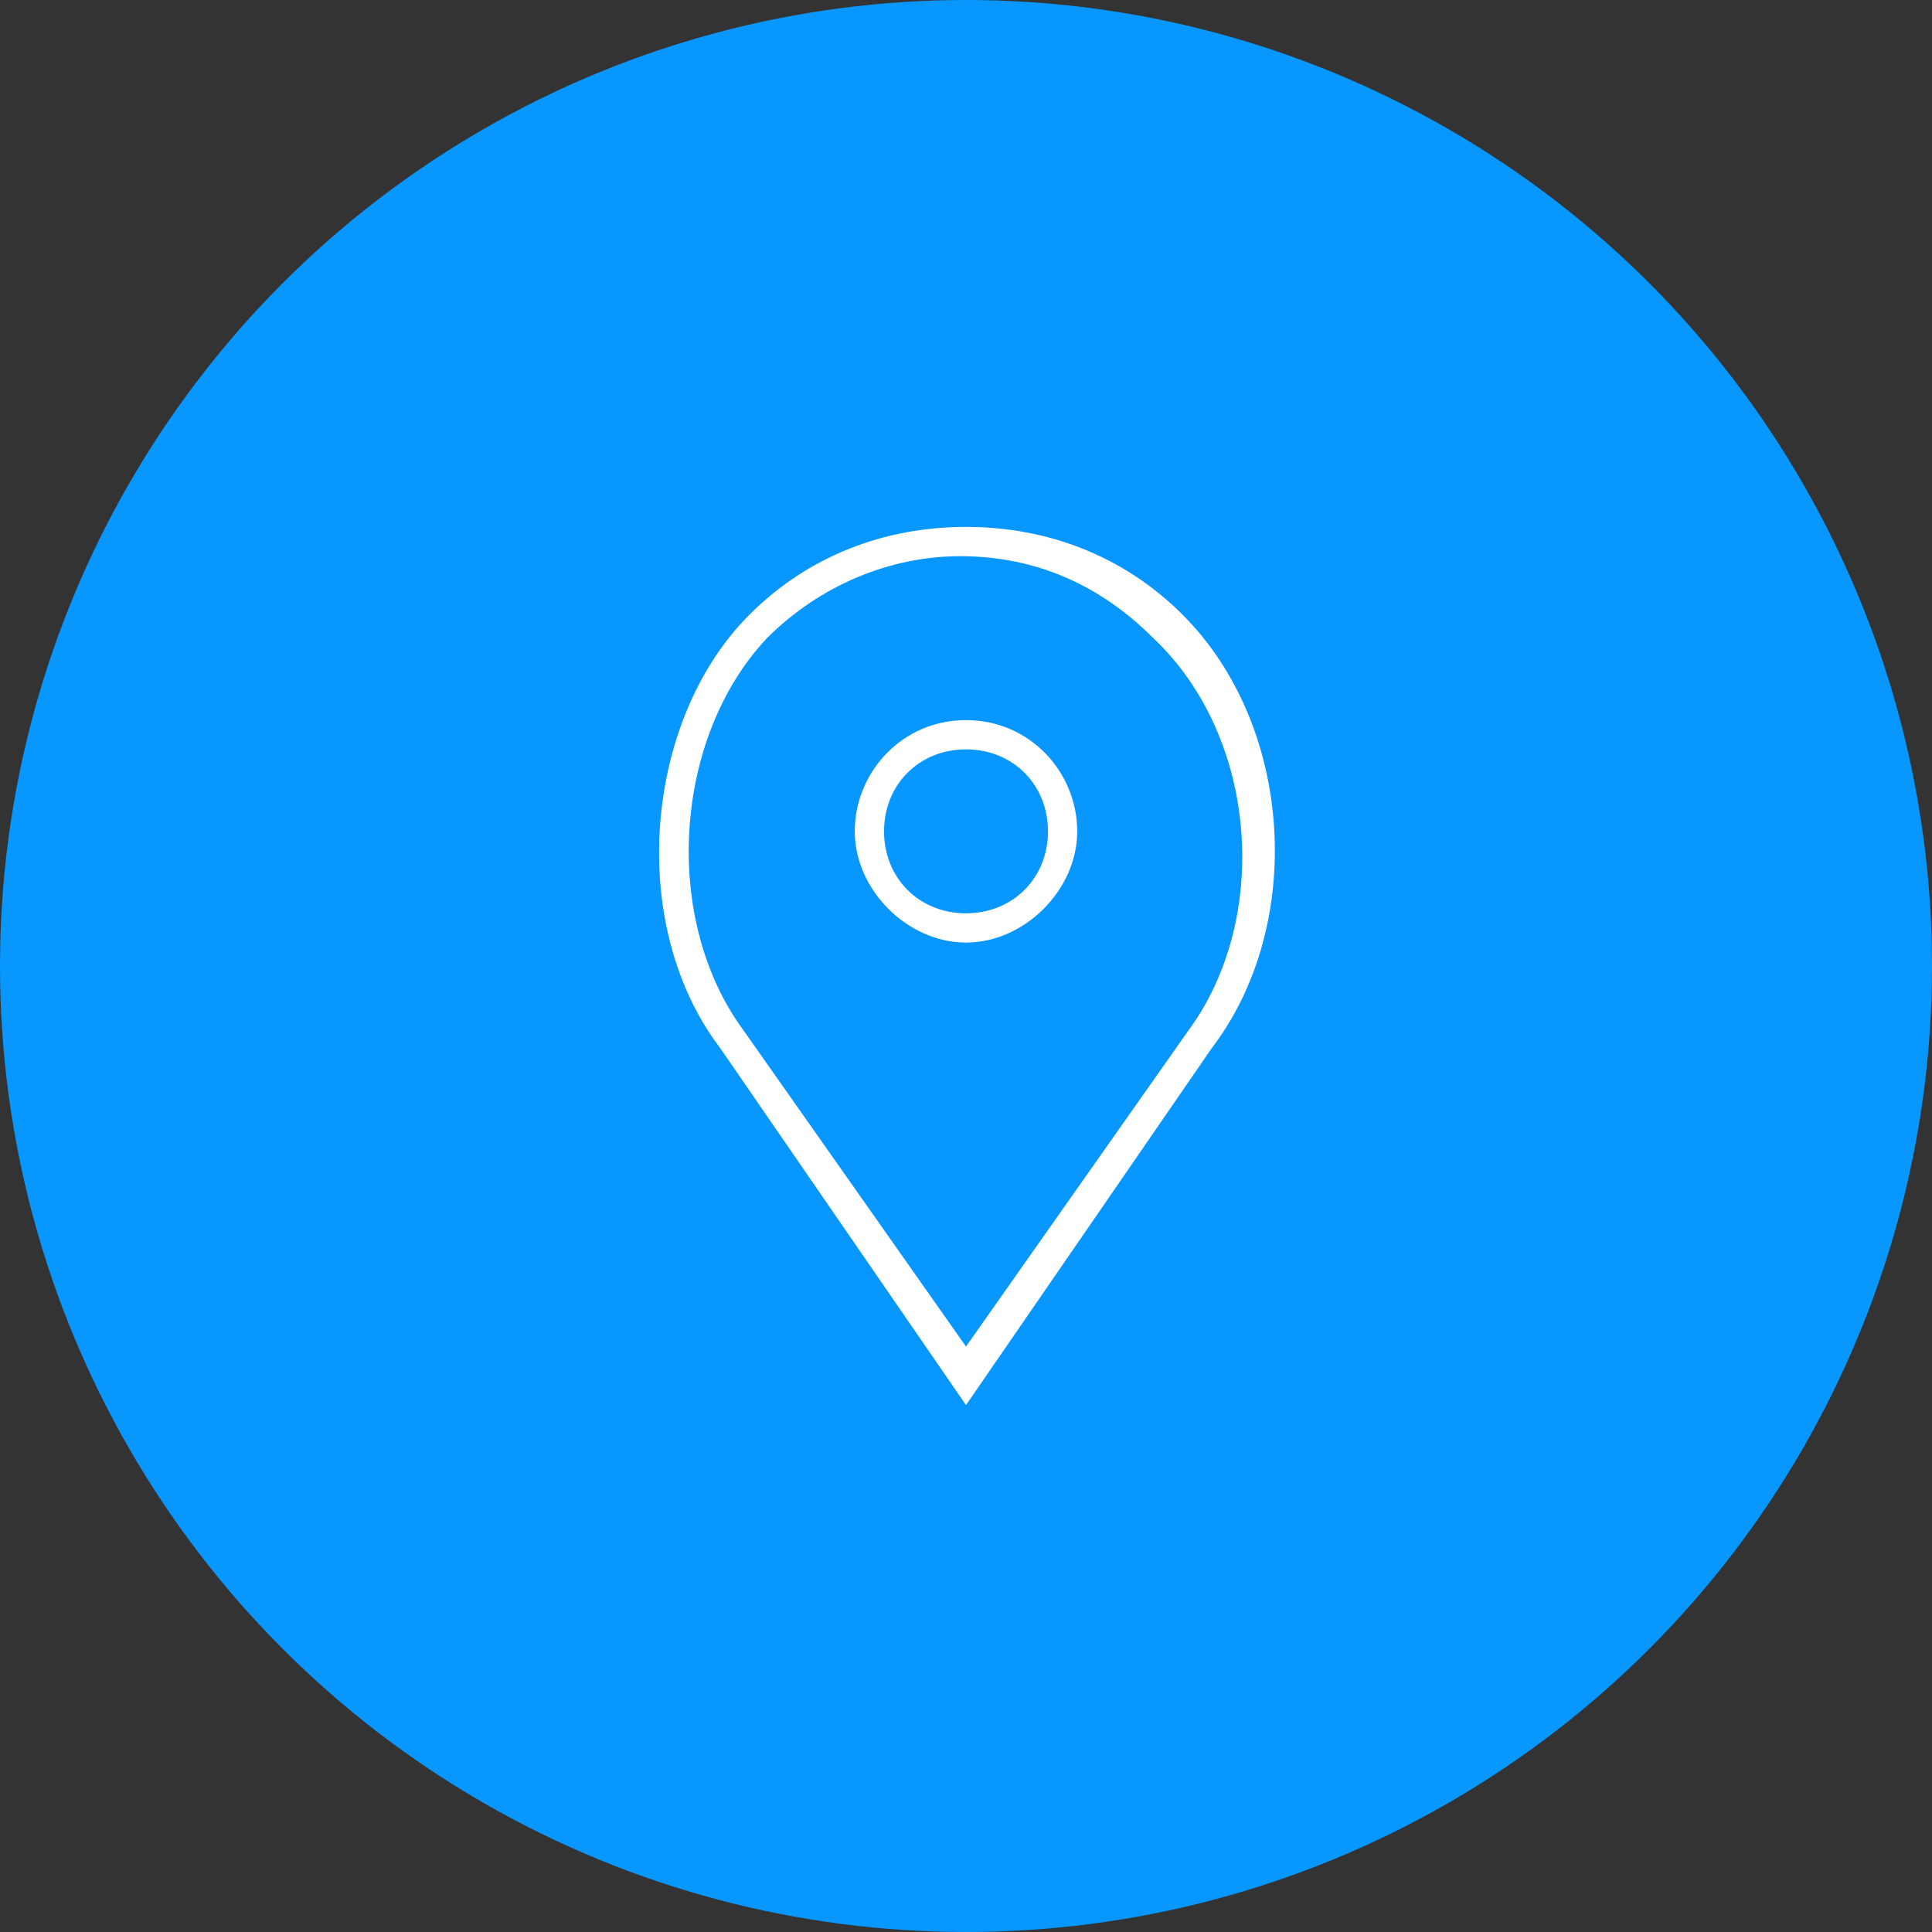
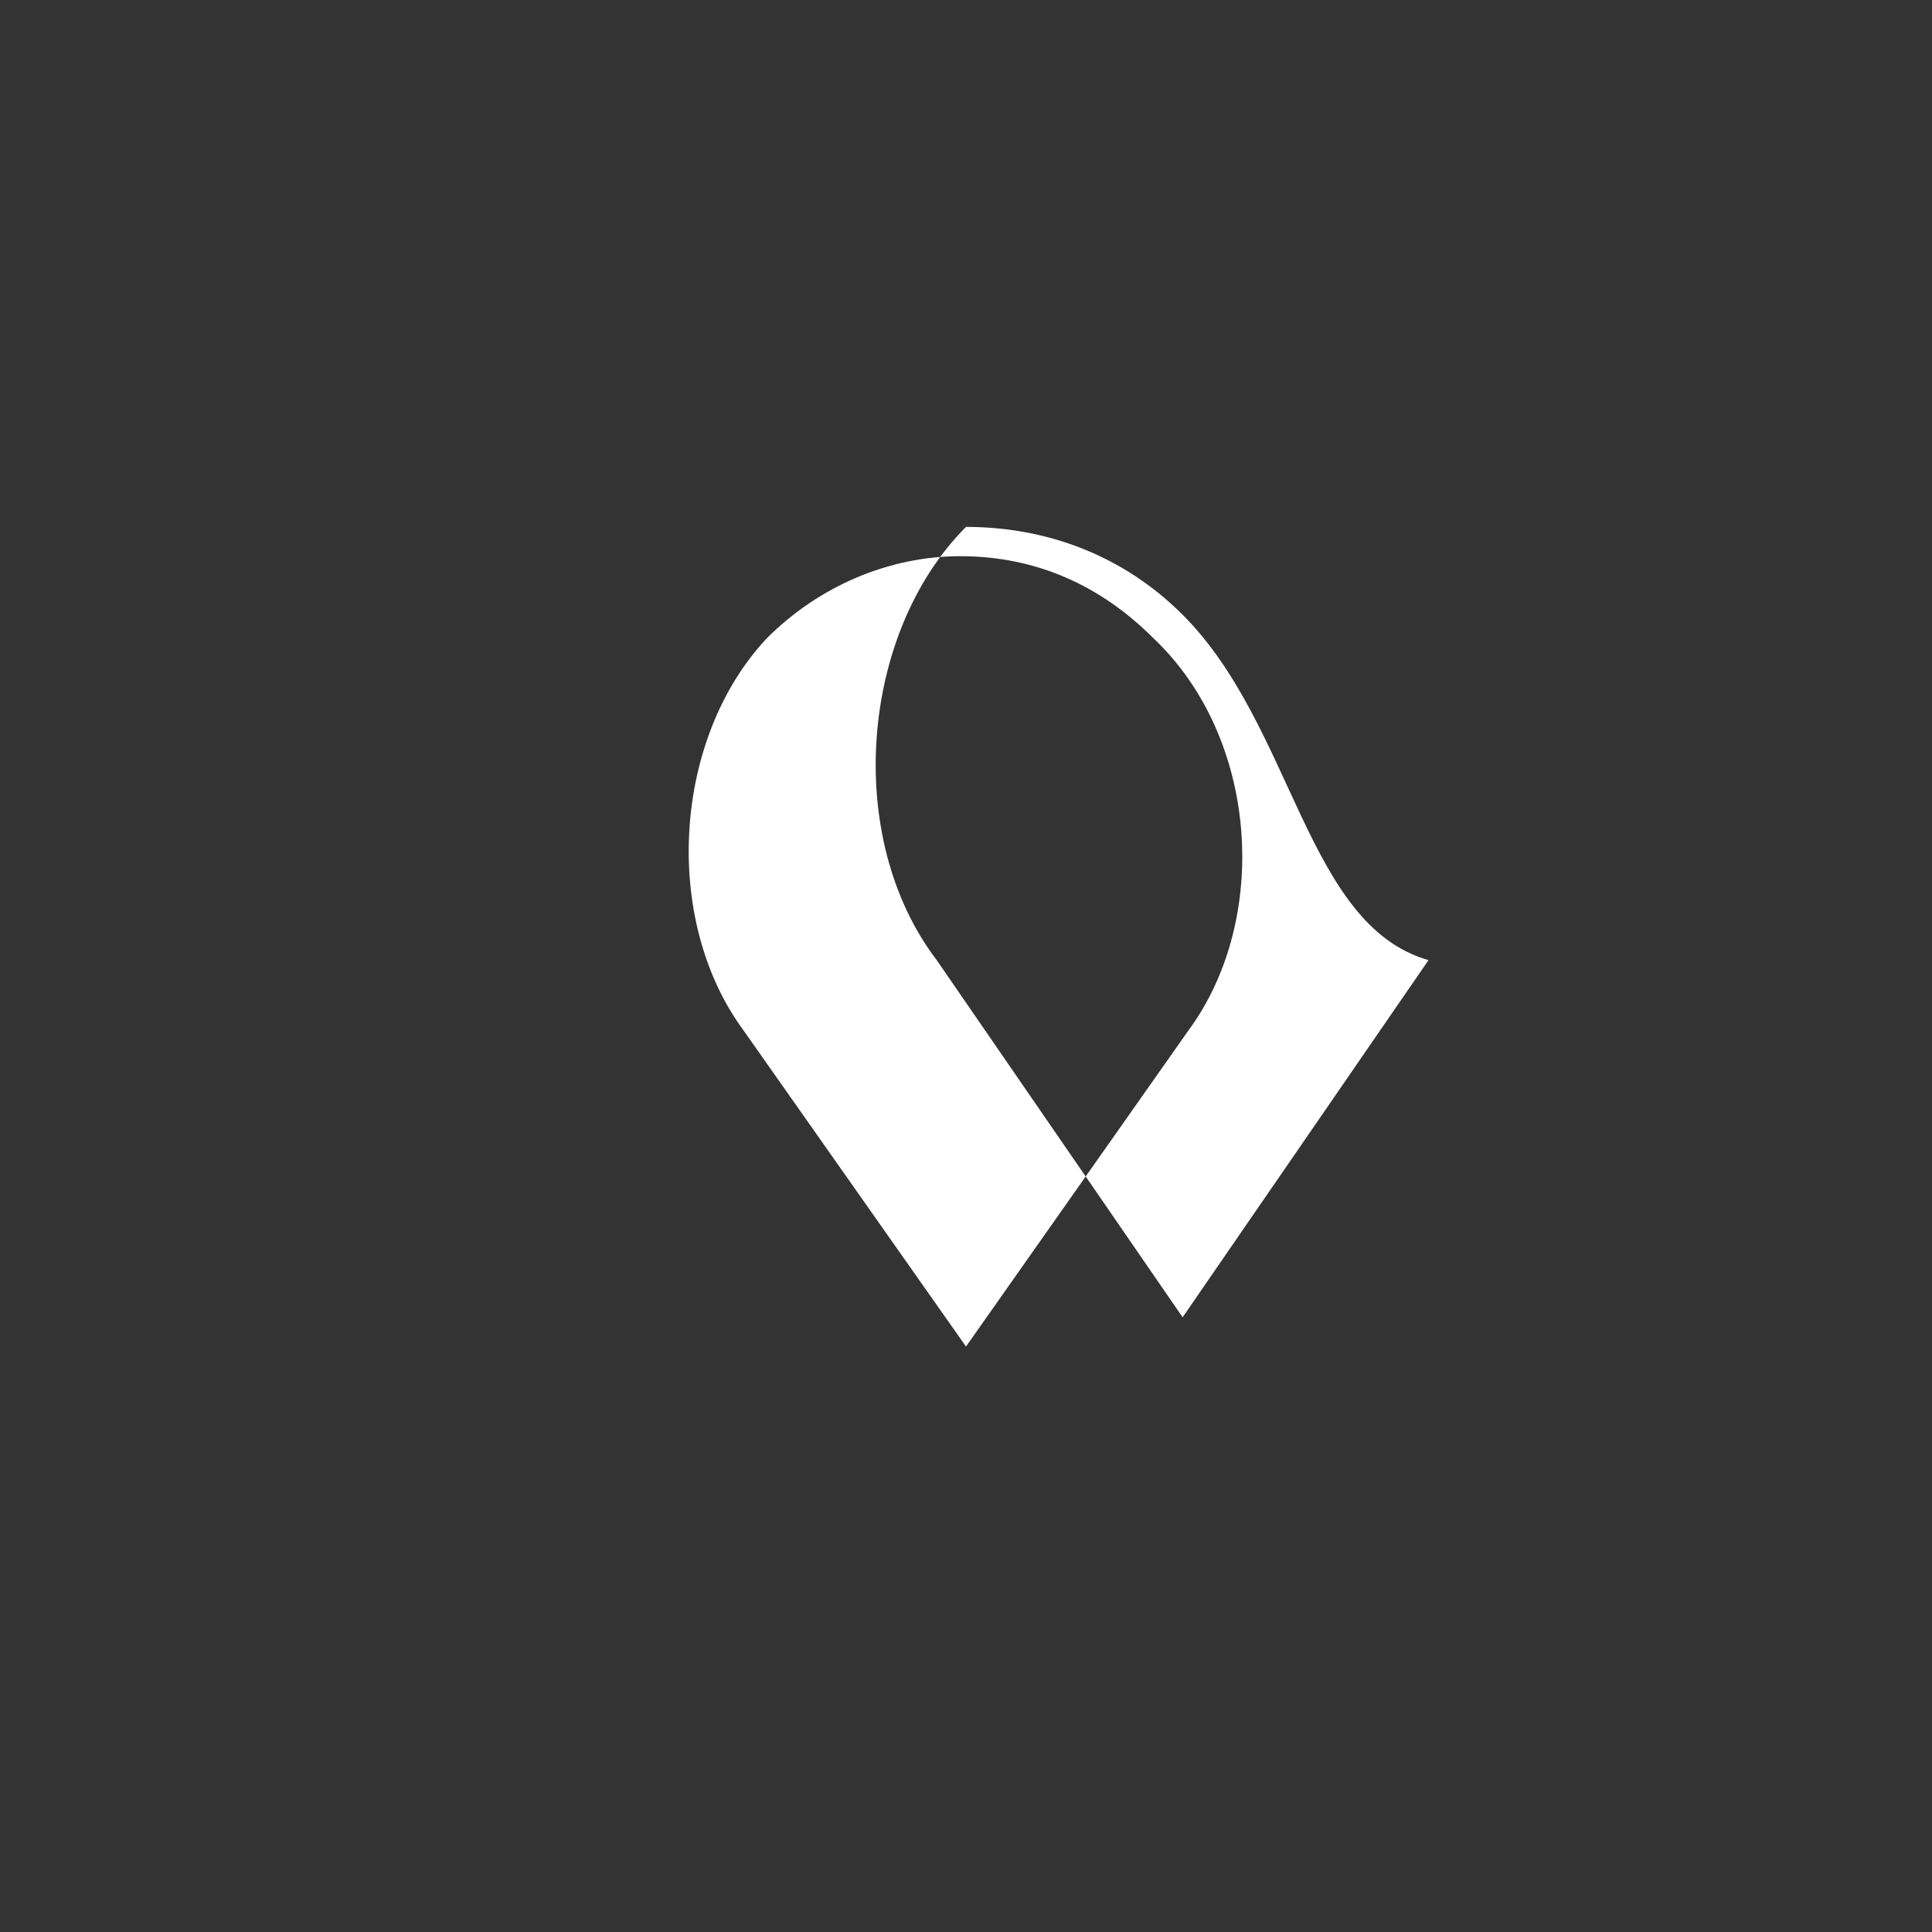
<svg xmlns="http://www.w3.org/2000/svg" version="1.1" id="Layer_1" x="0px" y="0px" viewBox="0 0 33 33" style="enable-background:new 0 0 33 33;" xml:space="preserve">
  <rect x="0" y="0" width="33" height="33" fill="#333333" stroke="none" />
  <style type="text/css">
	.st0{fill:#0797ff;}
	.st1{fill:#FFFFFF;}
</style>
  <g>
-     <circle class="st0" cx="16.5" cy="16.5" r="16.5" />
-   </g>
+     </g>
  <g>
    <g>
-       <path class="st1" d="M16.5,12.3c-1.1,0-1.9,0.9-1.9,1.9s0.9,1.9,1.9,1.9s1.9-0.9,1.9-1.9S17.6,12.3,16.5,12.3z M16.5,15.6    c-0.8,0-1.4-0.6-1.4-1.4s0.6-1.4,1.4-1.4c0.8,0,1.4,0.6,1.4,1.4S17.3,15.6,16.5,15.6z" />
-       <path class="st1" d="M20.2,10.5c-1-1-2.3-1.5-3.7-1.5c-1.4,0-2.7,0.5-3.7,1.5c-1.8,1.8-2.1,5.3-0.5,7.4l4.2,6.1l4.2-6.1    C22.3,15.8,22.1,12.4,20.2,10.5z M20.3,17.6L16.5,23l-3.8-5.4c-1.4-1.9-1.2-5,0.4-6.7c0.9-0.9,2.1-1.4,3.3-1.4    c1.3,0,2.4,0.5,3.3,1.4C21.5,12.6,21.7,15.7,20.3,17.6z" />
+       <path class="st1" d="M20.2,10.5c-1-1-2.3-1.5-3.7-1.5c-1.8,1.8-2.1,5.3-0.5,7.4l4.2,6.1l4.2-6.1    C22.3,15.8,22.1,12.4,20.2,10.5z M20.3,17.6L16.5,23l-3.8-5.4c-1.4-1.9-1.2-5,0.4-6.7c0.9-0.9,2.1-1.4,3.3-1.4    c1.3,0,2.4,0.5,3.3,1.4C21.5,12.6,21.7,15.7,20.3,17.6z" />
    </g>
  </g>
</svg>